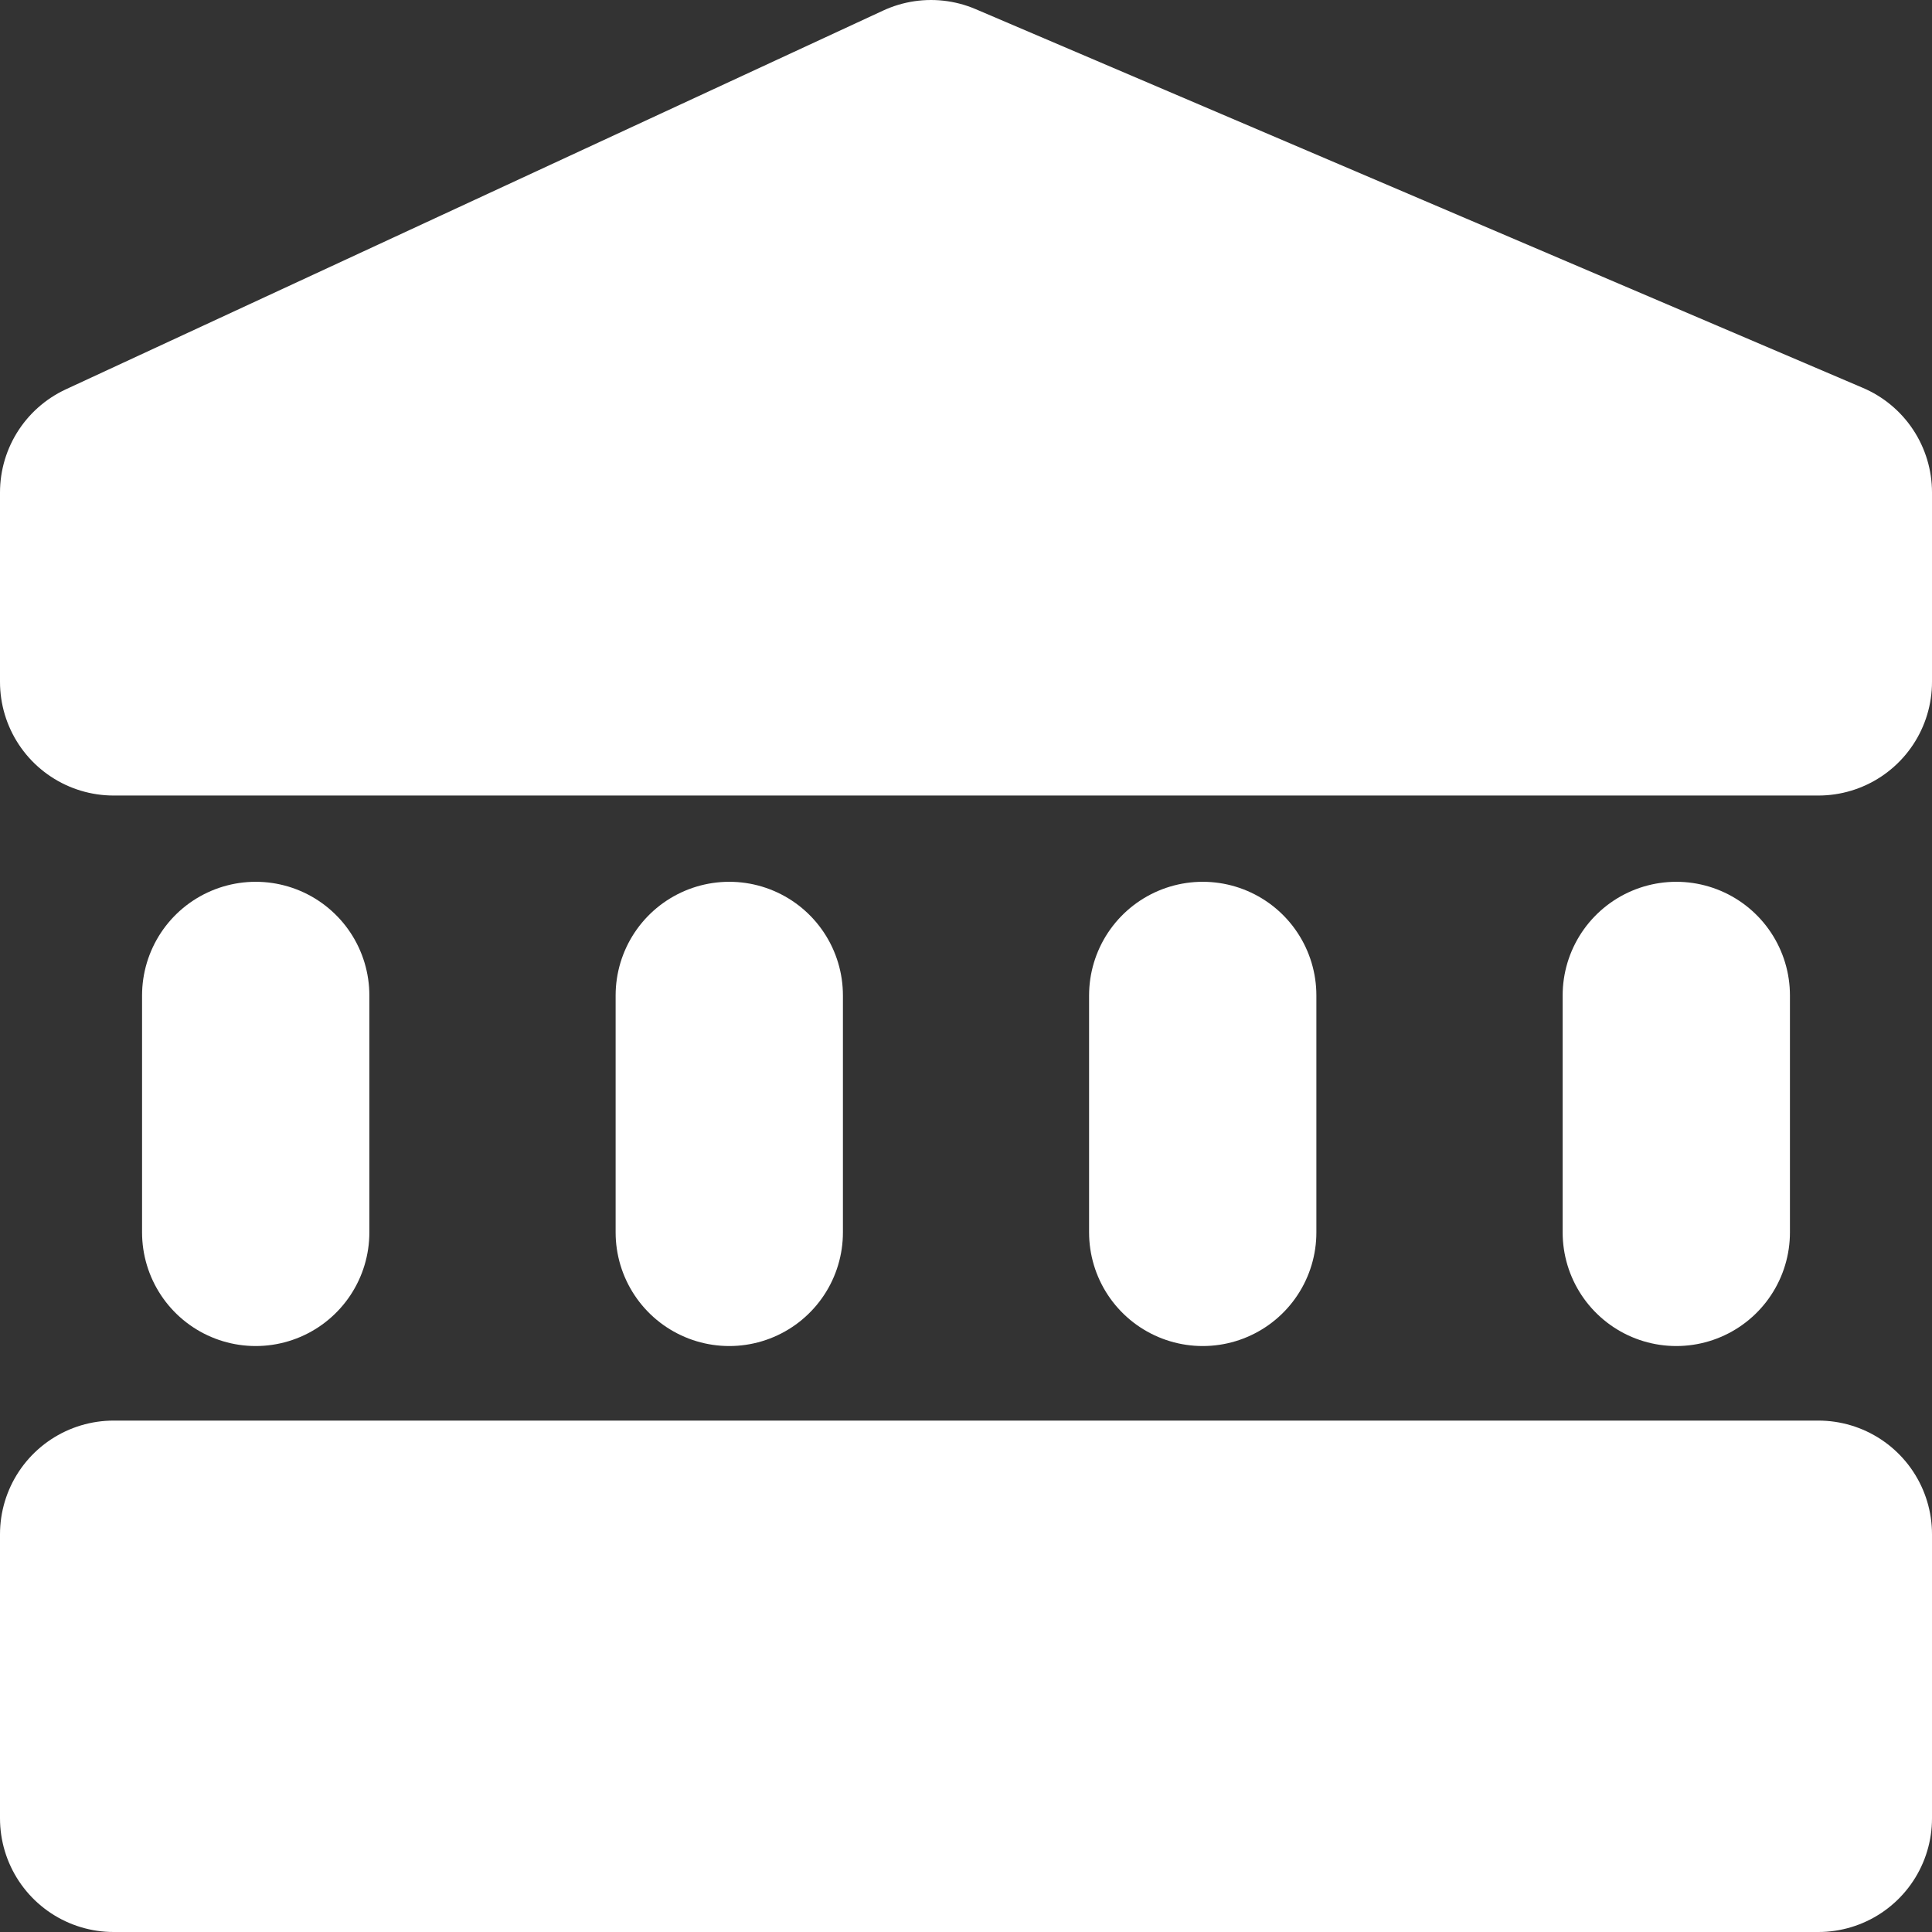
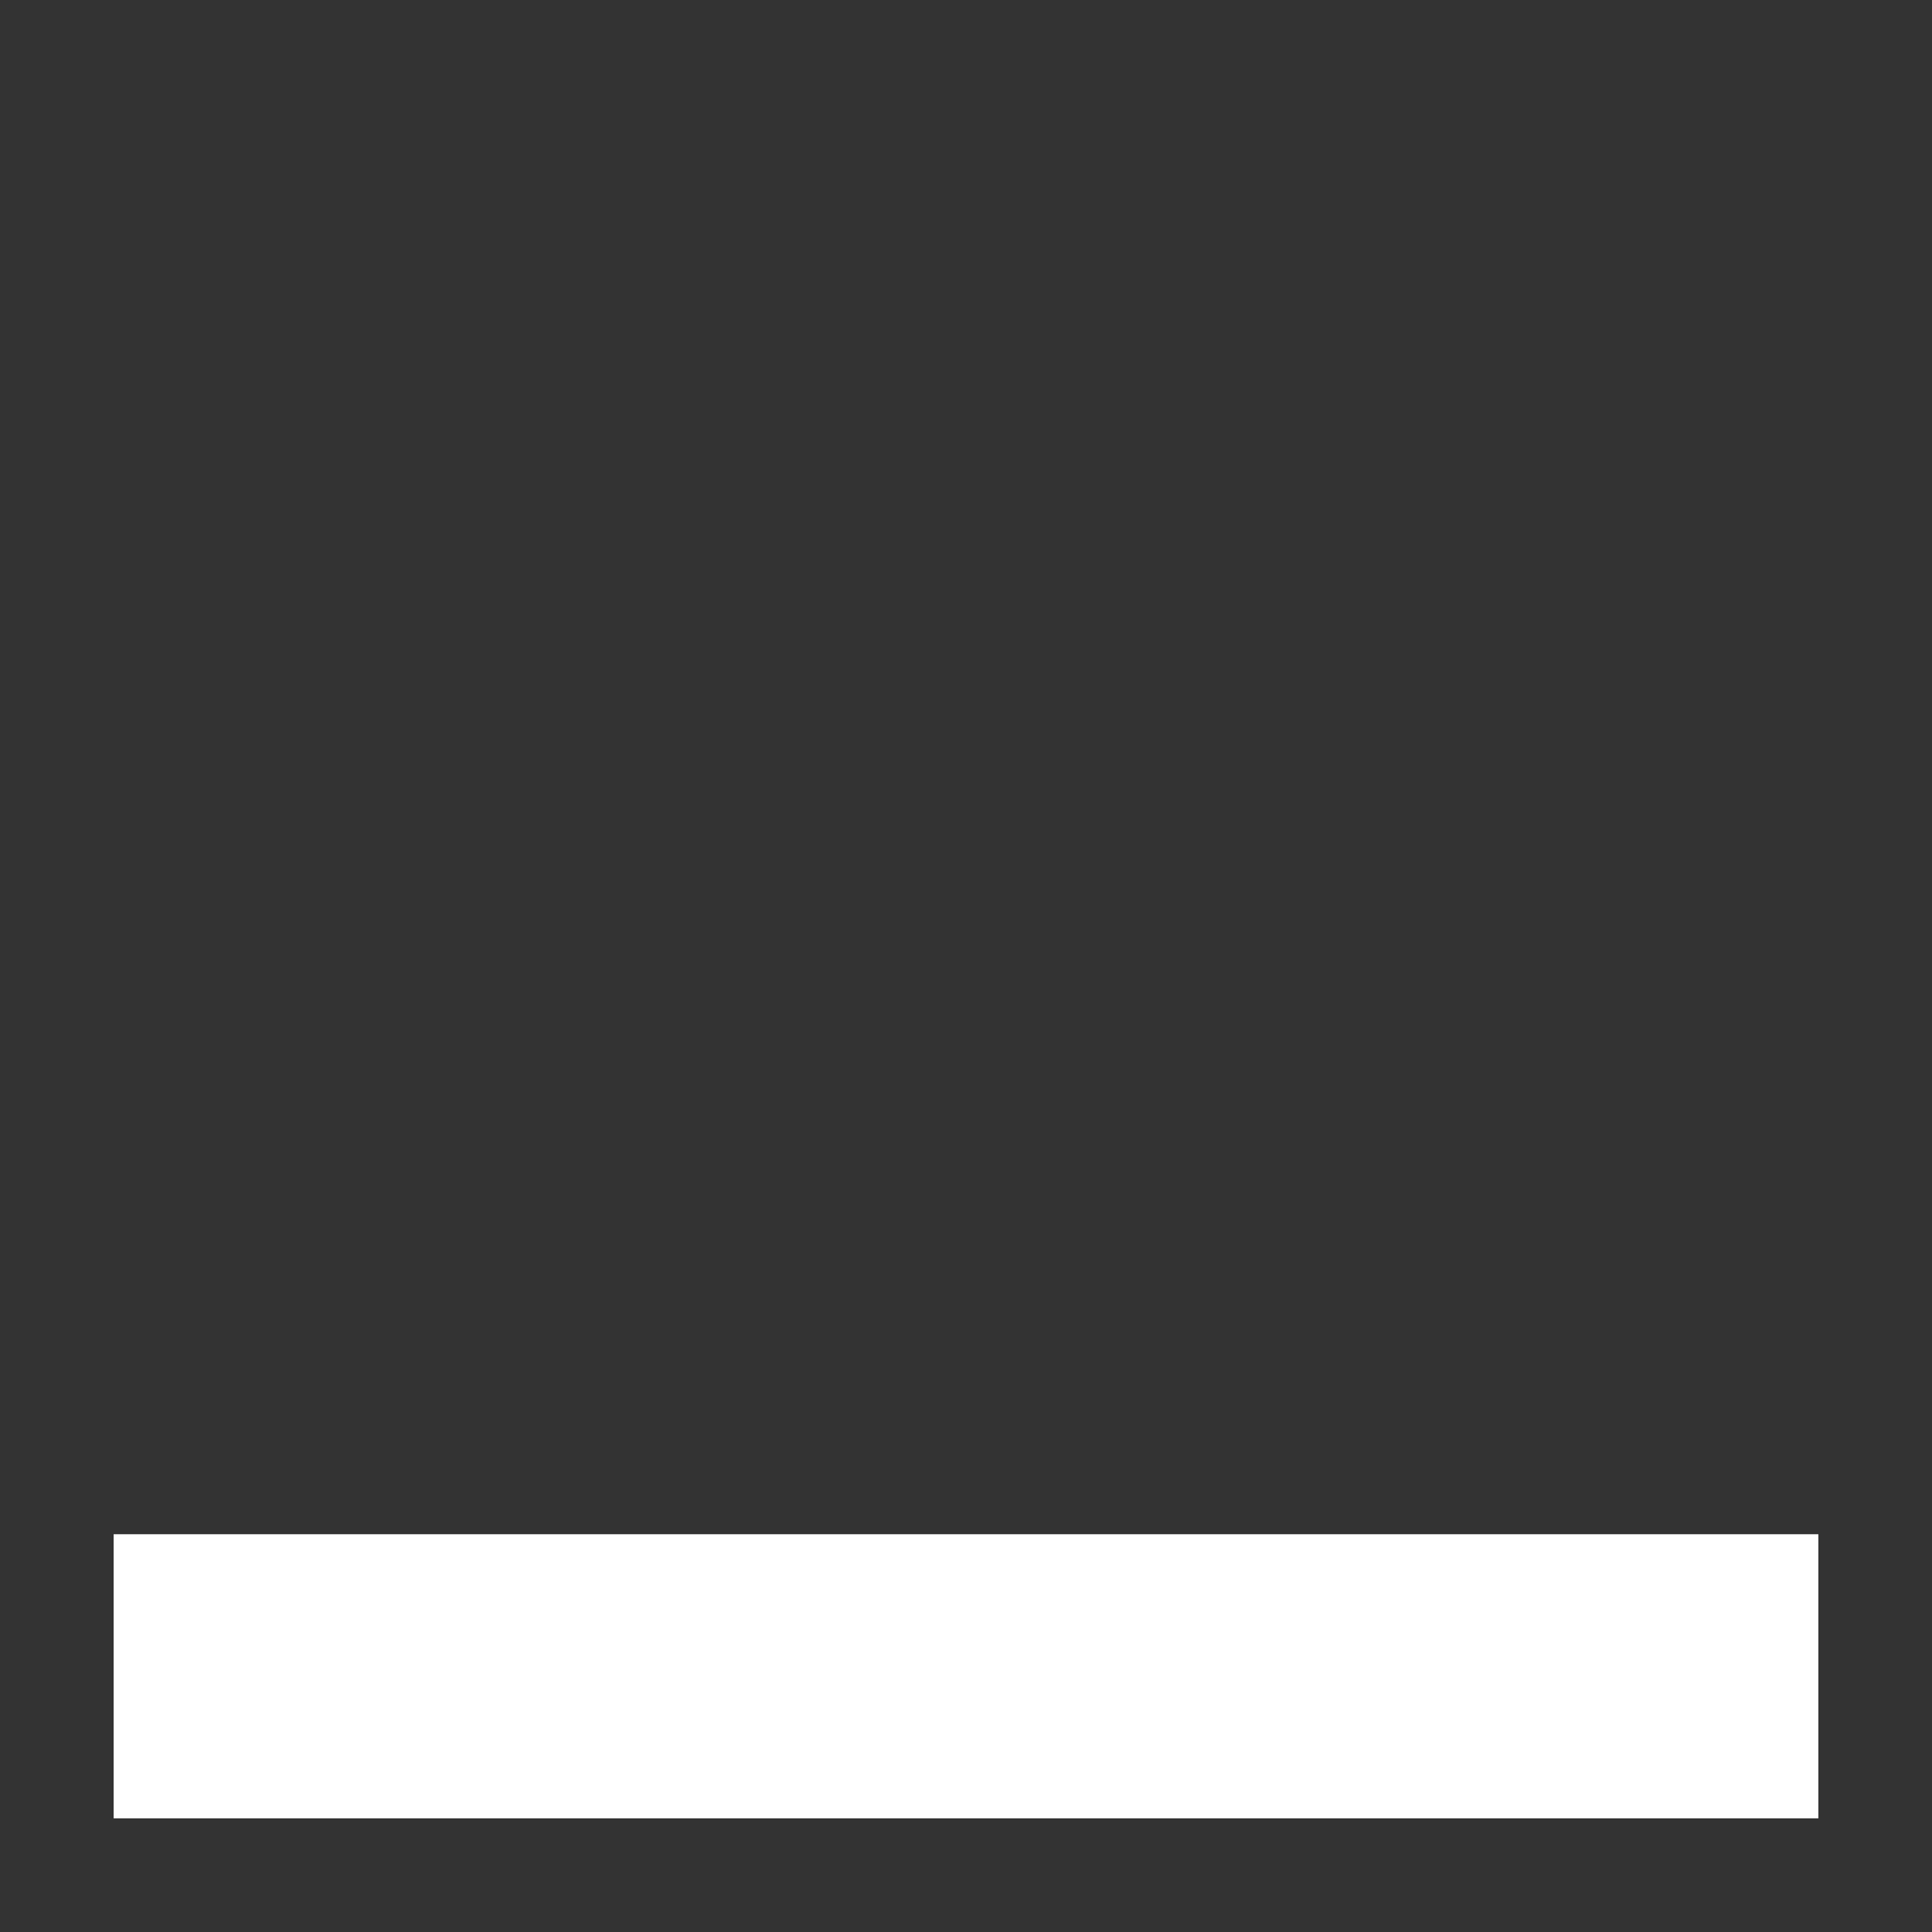
<svg xmlns="http://www.w3.org/2000/svg" width="17" height="17" viewBox="0 0 17 17" fill="none">
  <rect x="0" y="0" width="17" height="17" fill="#333333" stroke="none" />
  <path d="M16 13.5H1V16H16V13.5Z" fill="white" />
-   <path d="M1 4.333V6H16V4.333L8.192 1L1 4.333Z" fill="white" />
-   <path d="M2.25 10.844V8.759M6.417 10.844V8.759M10.583 10.844V8.759M14.75 10.844V8.759M1 13.5H16V16H1V13.5ZM1 6V4.333L8.192 1L16 4.333V6H1Z" stroke="white" stroke-width="2" stroke-linecap="round" stroke-linejoin="round" />
</svg>